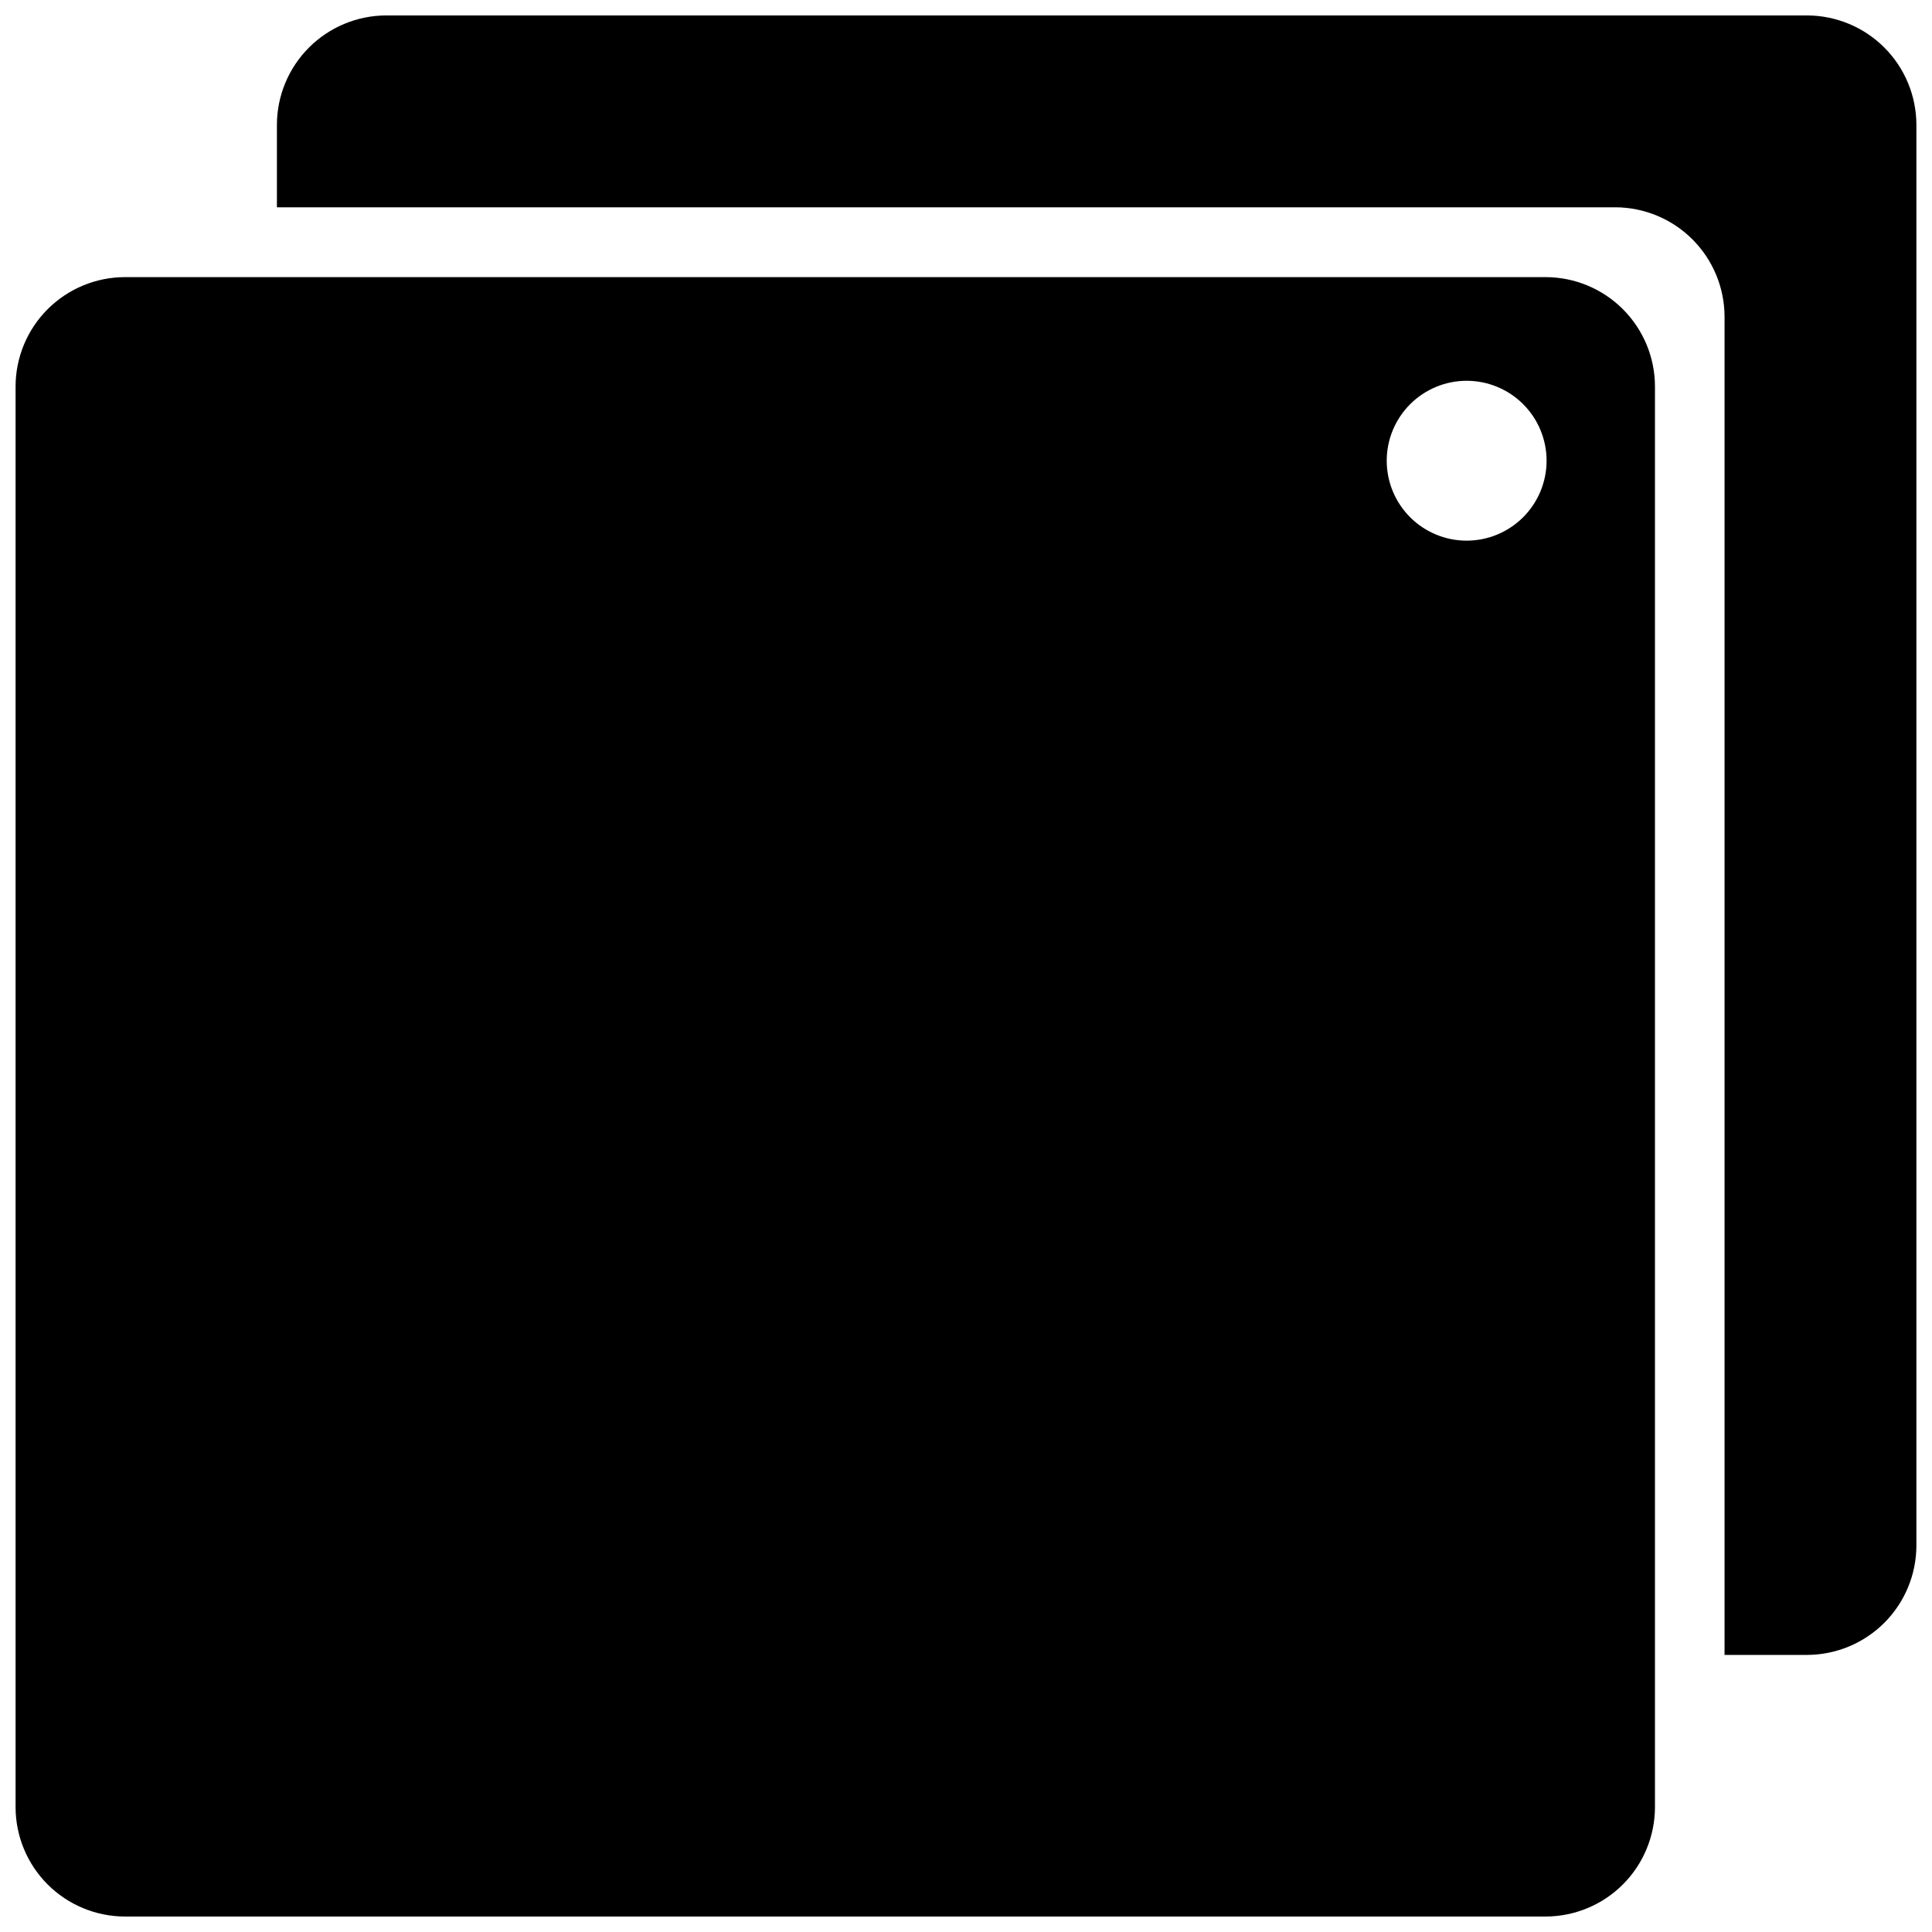
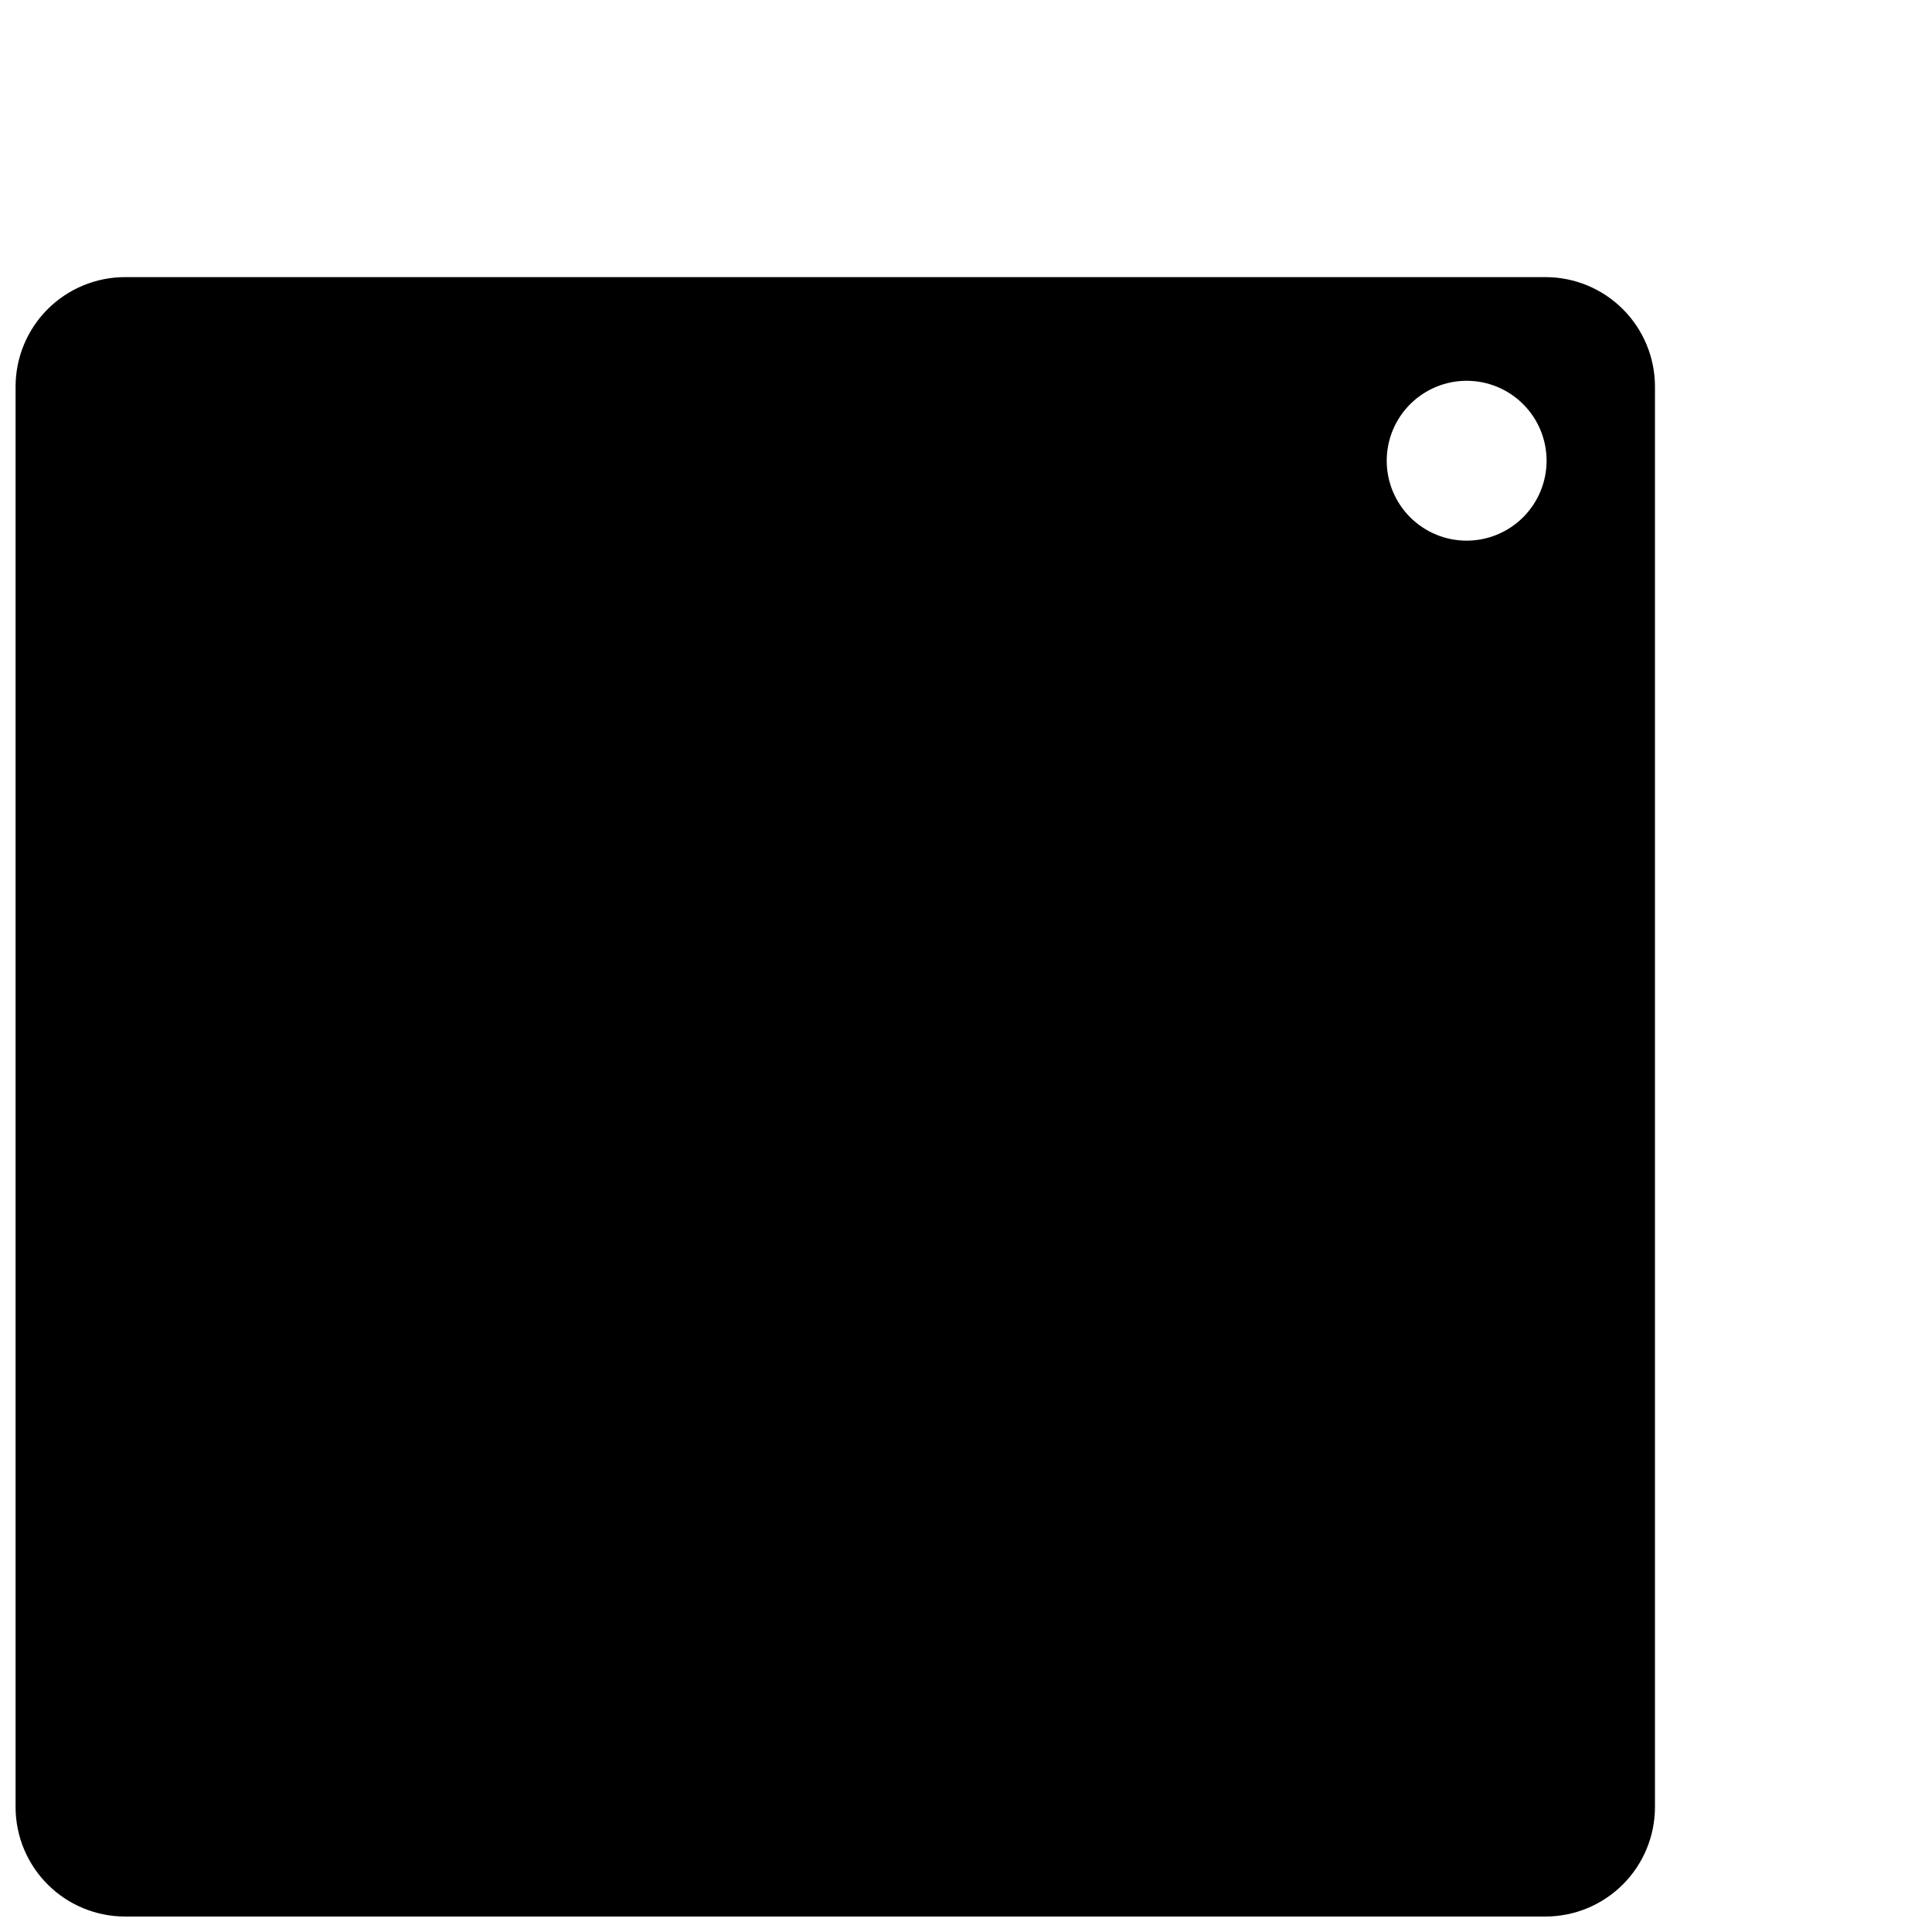
<svg xmlns="http://www.w3.org/2000/svg" width="800px" height="800px" version="1.1" viewBox="144 144 512 512">
  <defs>
    <clipPath id="b">
      <path d="m148.09 217h434.91v434.9h-434.91z" />
    </clipPath>
    <clipPath id="a">
-       <path d="m217 148.09h434.9v434.91h-434.9z" />
-     </clipPath>
+       </clipPath>
  </defs>
  <g>
    <g clip-path="url(#b)">
      <path d="m553.64 217.44h-376.57c-7.66 0.02-15.004 3.07-20.43 8.484-5.422 5.414-8.48 12.754-8.512 20.414v376.62c0.02 7.668 3.078 15.02 8.5 20.441 5.426 5.422 12.773 8.48 20.441 8.5h376.57c7.672-0.02 15.02-3.078 20.441-8.5 5.426-5.422 8.48-12.773 8.504-20.441v-376.62c-0.031-7.66-3.094-15-8.516-20.414-5.422-5.414-12.766-8.465-20.43-8.484zm-20.961 69.84c-5.617 0-11.004-2.231-14.977-6.203-3.973-3.973-6.207-9.363-6.207-14.98 0-5.617 2.234-11.004 6.207-14.977 3.973-3.973 9.359-6.207 14.977-6.207 5.621 0 11.008 2.231 14.98 6.203 3.973 3.973 6.203 9.363 6.203 14.98-0.004 5.617-2.238 11-6.207 14.973-3.973 3.973-9.359 6.207-14.977 6.211z" />
    </g>
    <g clip-path="url(#a)">
-       <path d="m622.93 148.09h-376.61c-7.668 0.027-15.012 3.086-20.43 8.504-5.422 5.422-8.48 12.766-8.504 20.43v21.91h354.7c7.668 0.027 15.012 3.082 20.43 8.504 5.422 5.422 8.48 12.766 8.508 20.43v354.7h21.91-0.004c7.664-0.027 15.008-3.086 20.43-8.504 5.422-5.422 8.477-12.766 8.504-20.43v-376.61c-0.027-7.664-3.082-15.008-8.504-20.43-5.418-5.418-12.766-8.477-20.43-8.504z" />
-     </g>
+       </g>
  </g>
</svg>